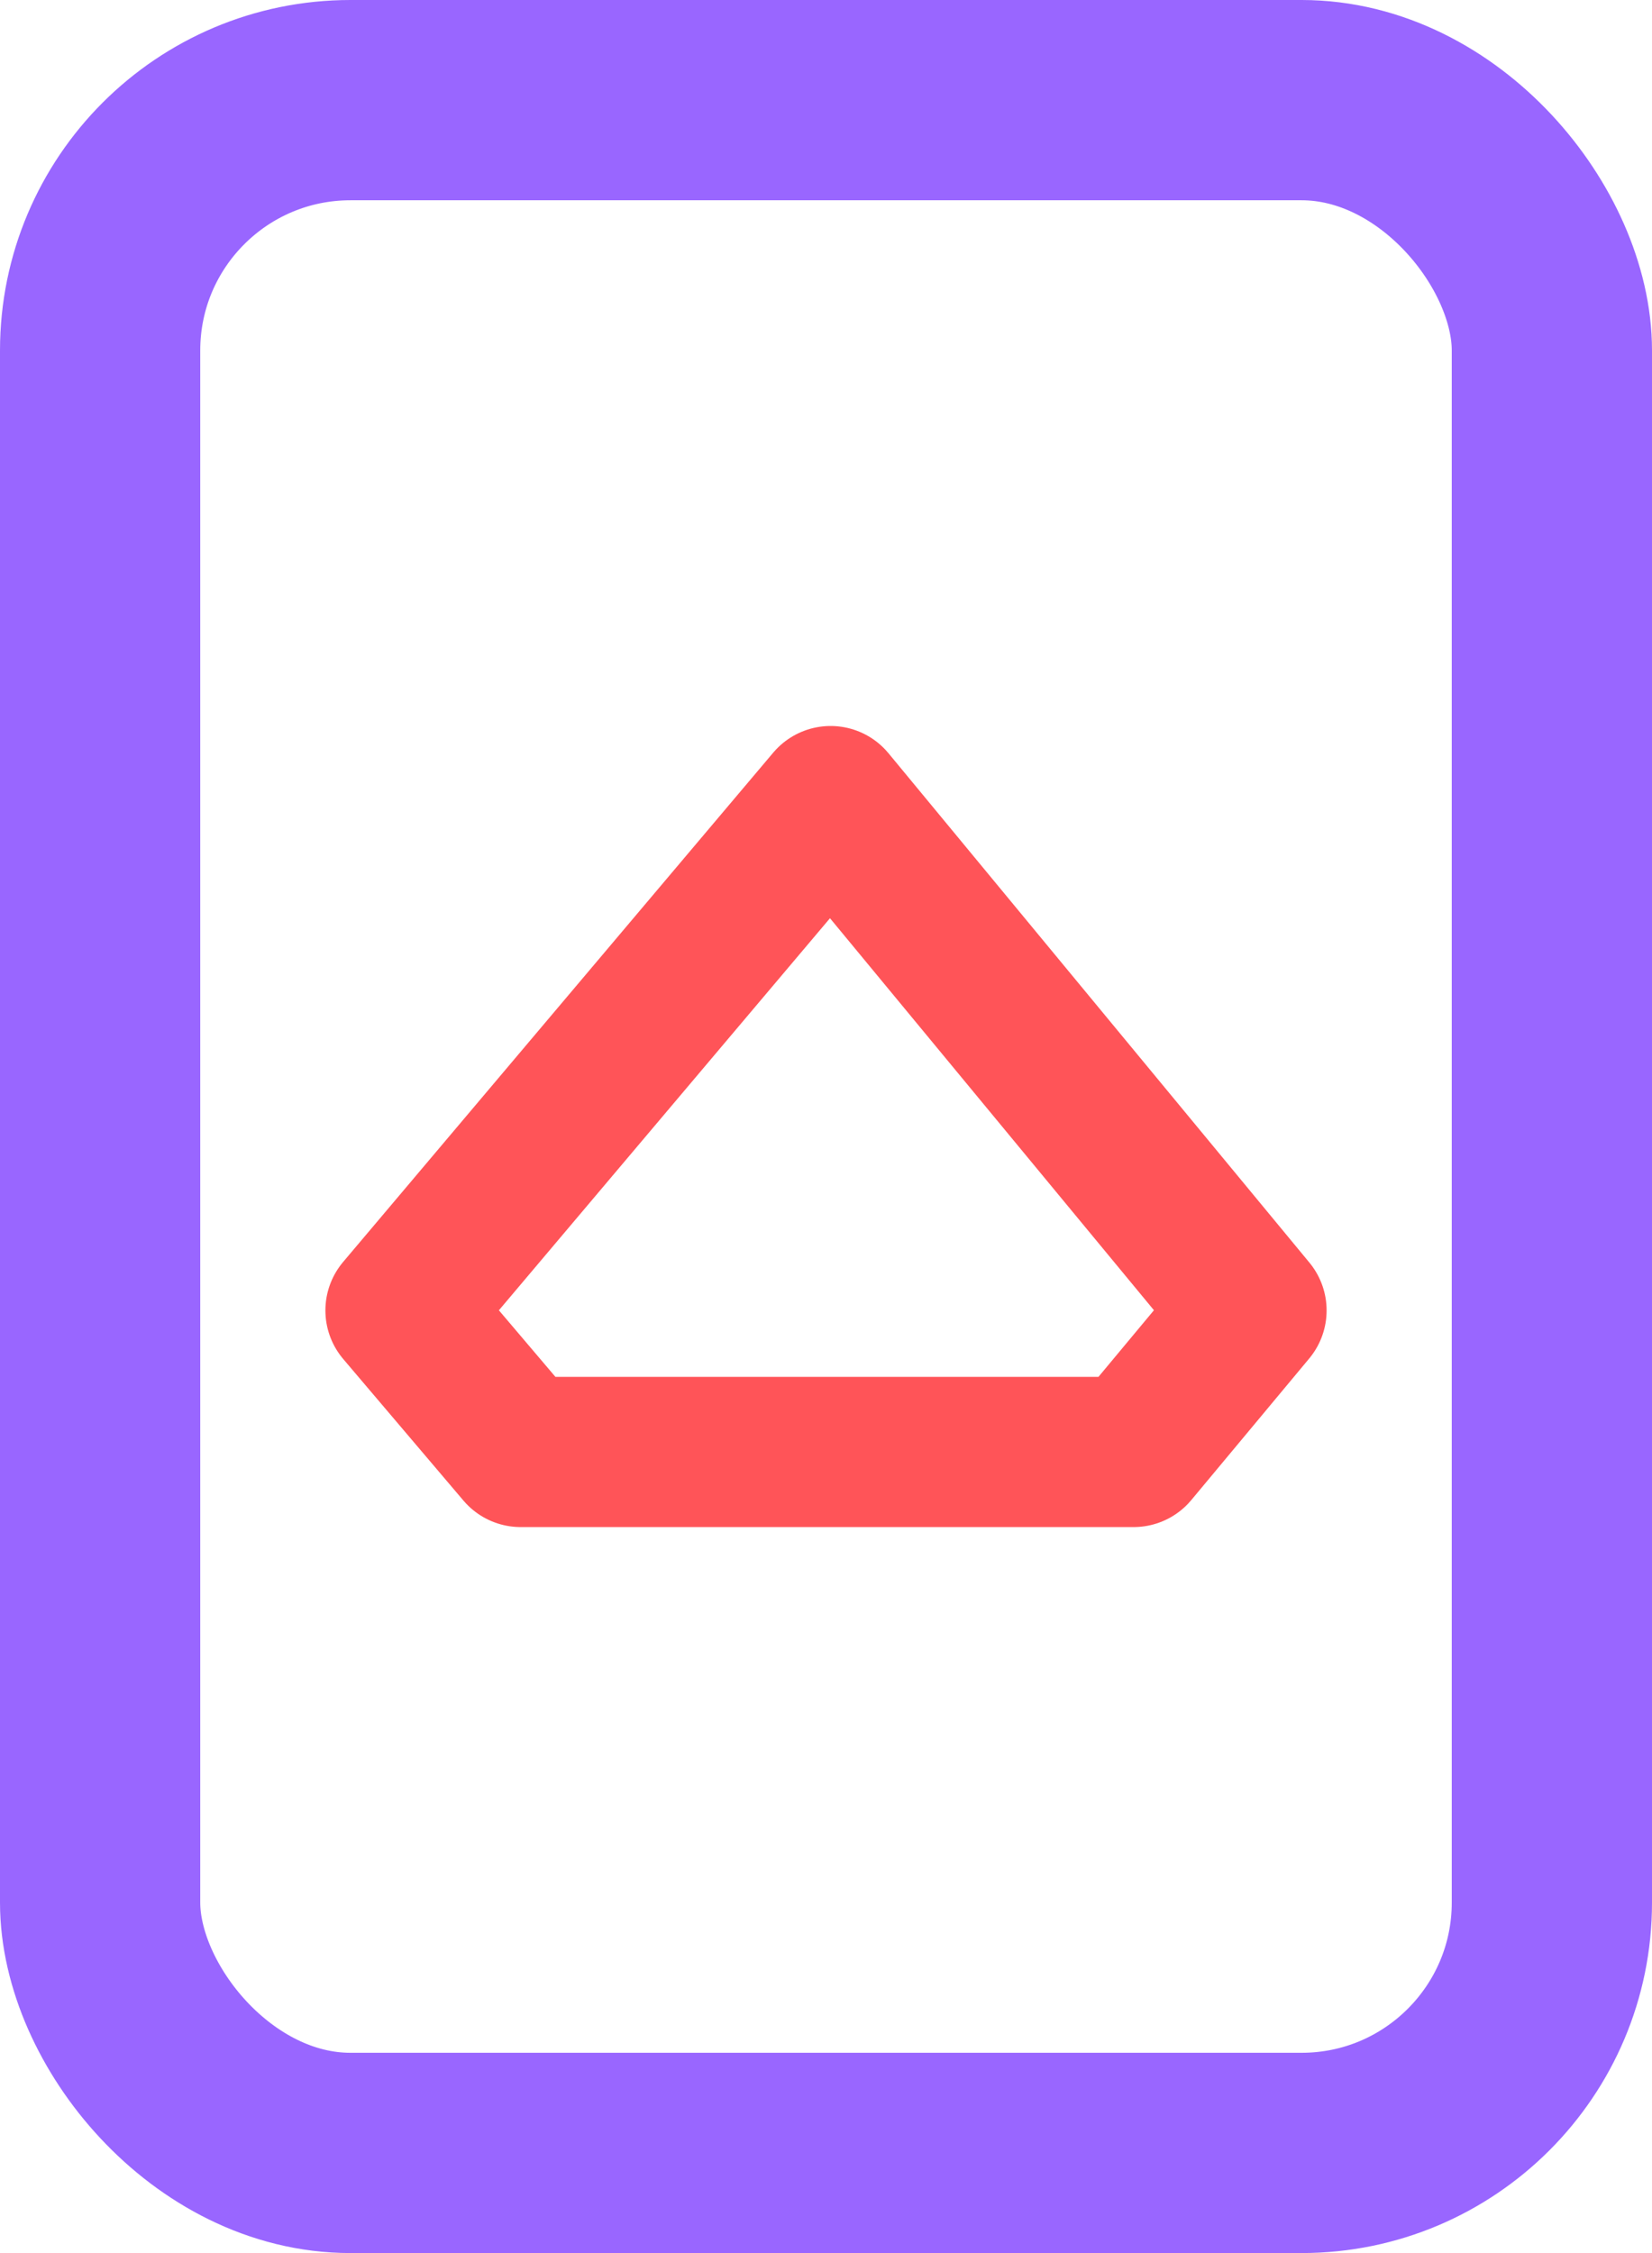
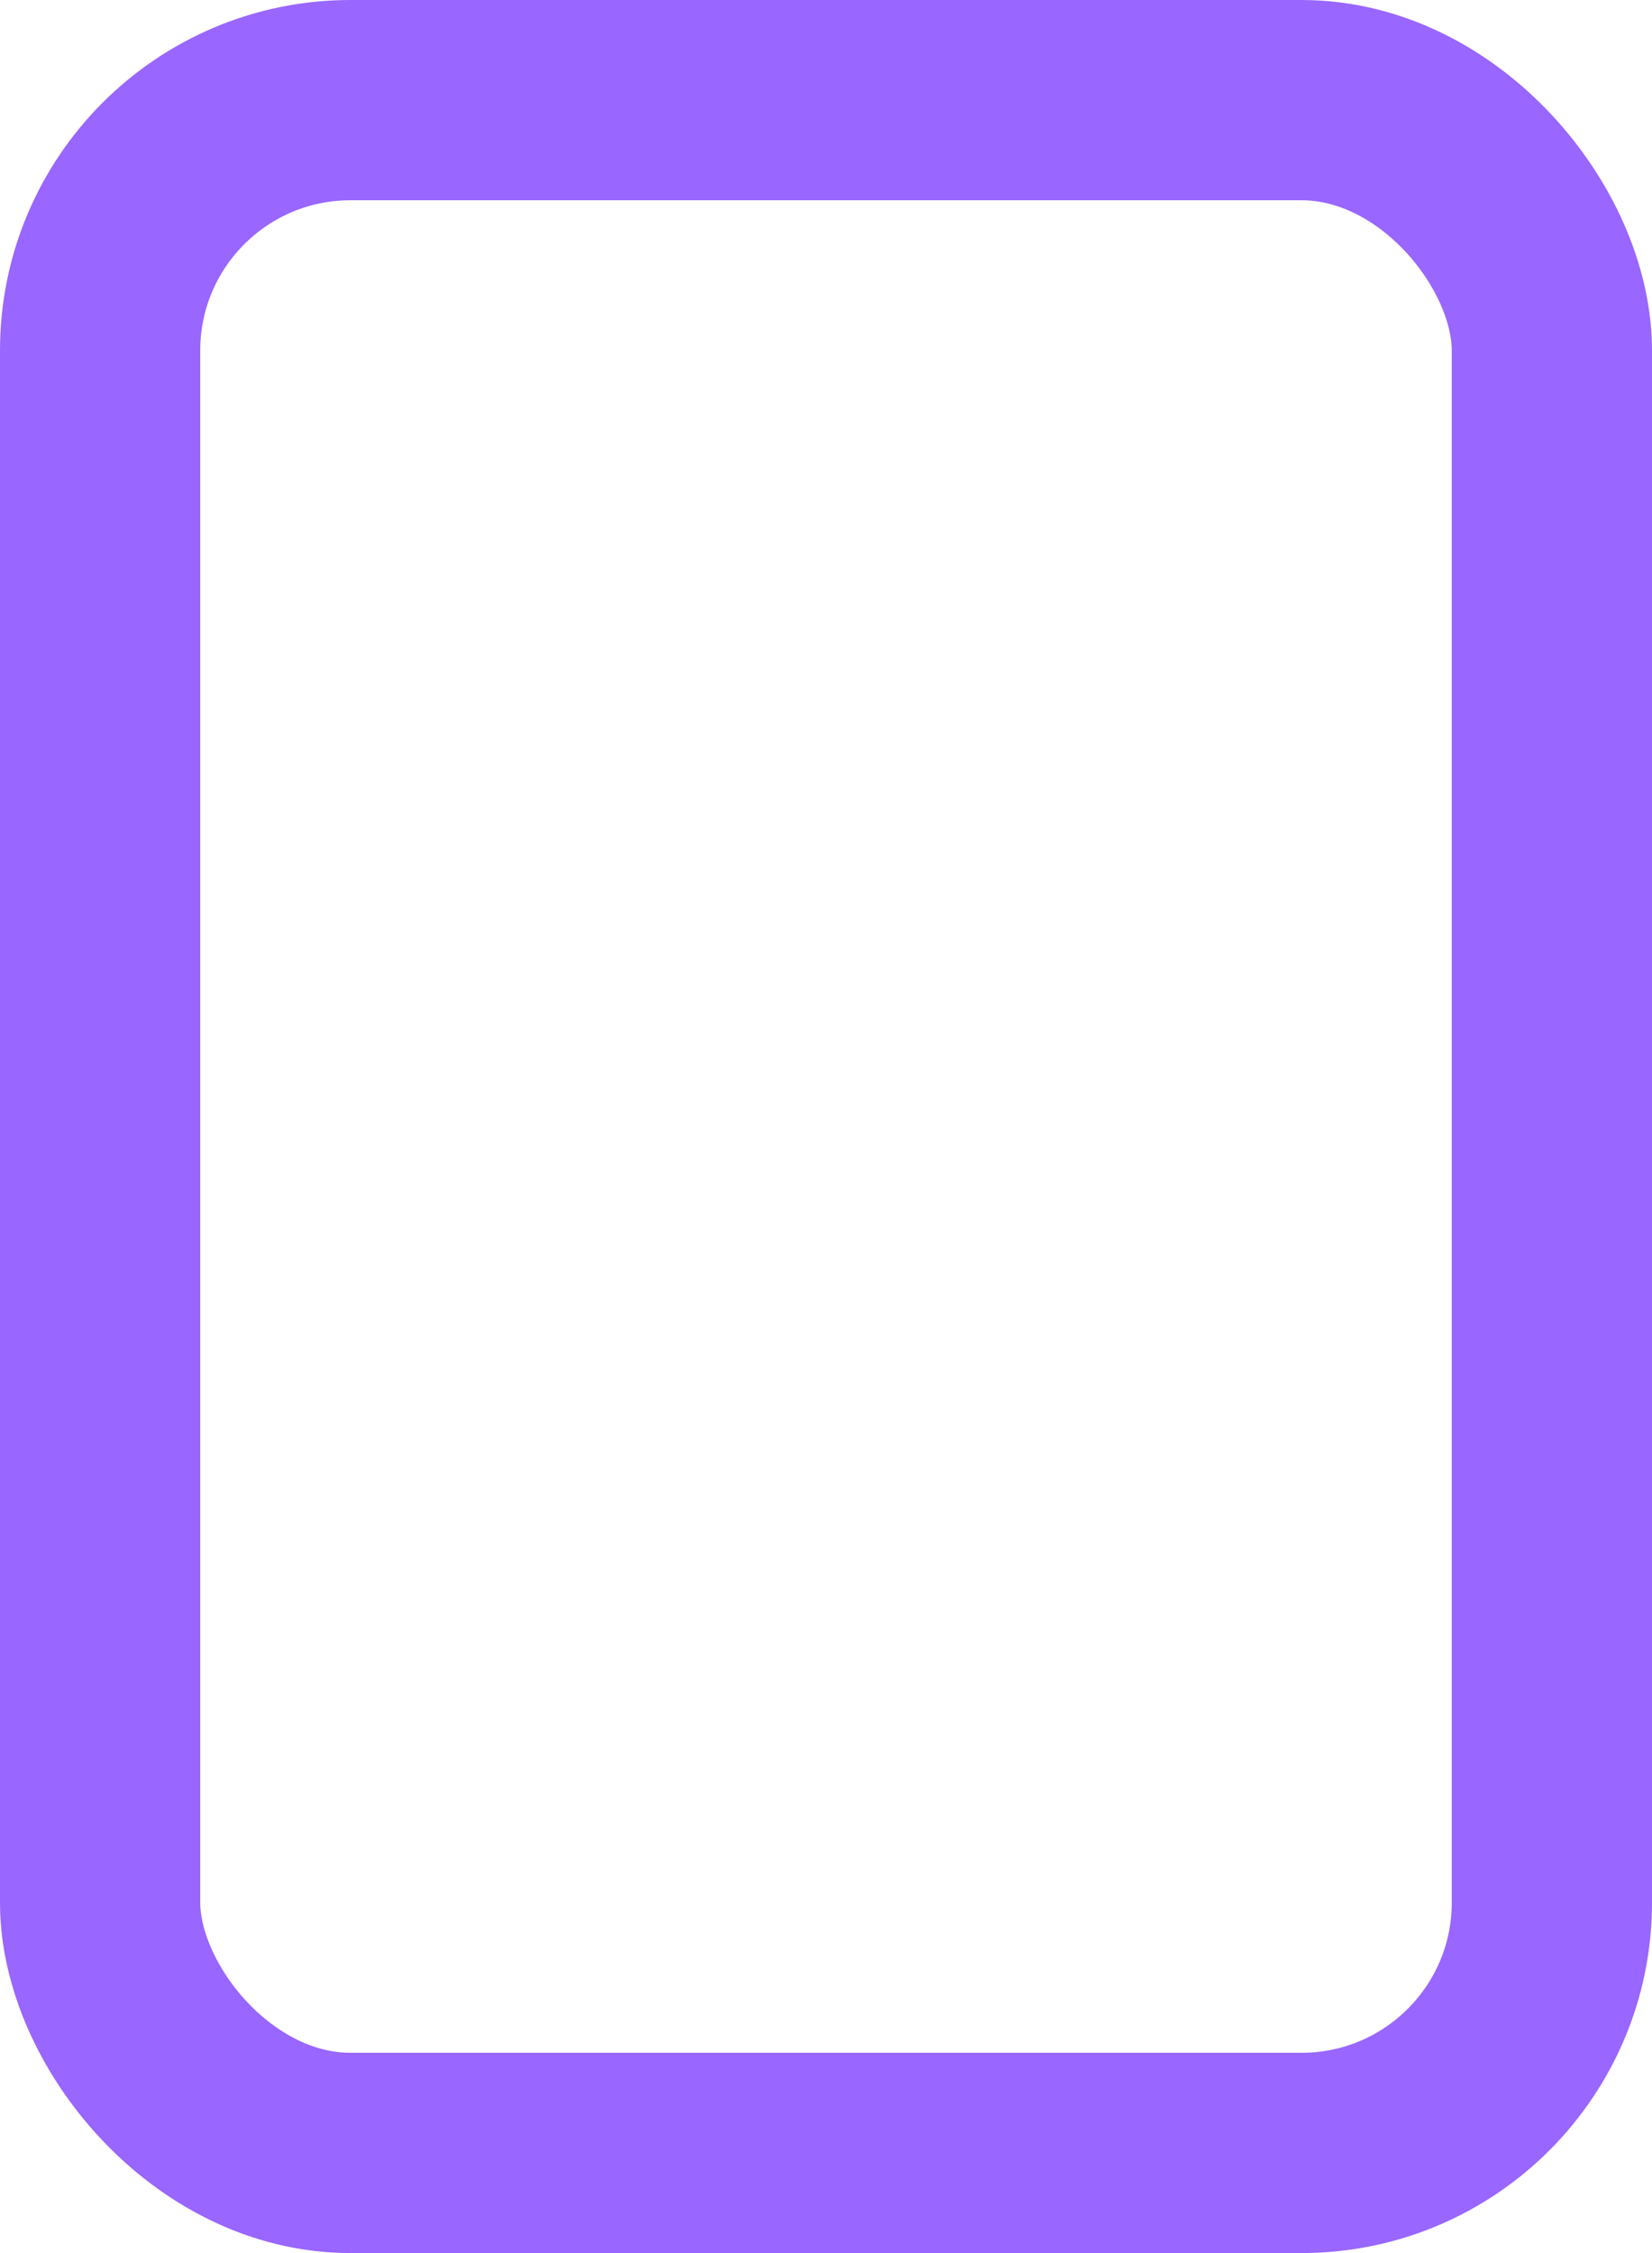
<svg xmlns="http://www.w3.org/2000/svg" width="33px" height="45px" viewBox="0 0 33 45" version="1.1">
  <title>icon / icon mobile app development</title>
  <g id="icons" stroke="none" stroke-width="1" fill="none" fill-rule="evenodd">
    <g transform="translate(-2556, -5224)" id="Group">
      <g transform="translate(2556, 5224)">
        <rect id="Rectangle" stroke="#9966FF" stroke-width="4" x="2" y="2" width="29" height="41" rx="5" />
-         <polygon id="Combined-Shape" stroke="#FF5458" stroke-width="3" stroke-linejoin="round" points="16.592 16 25 26.173 22.645 29 10.401 29 8 26.173" />
      </g>
    </g>
  </g>
</svg>